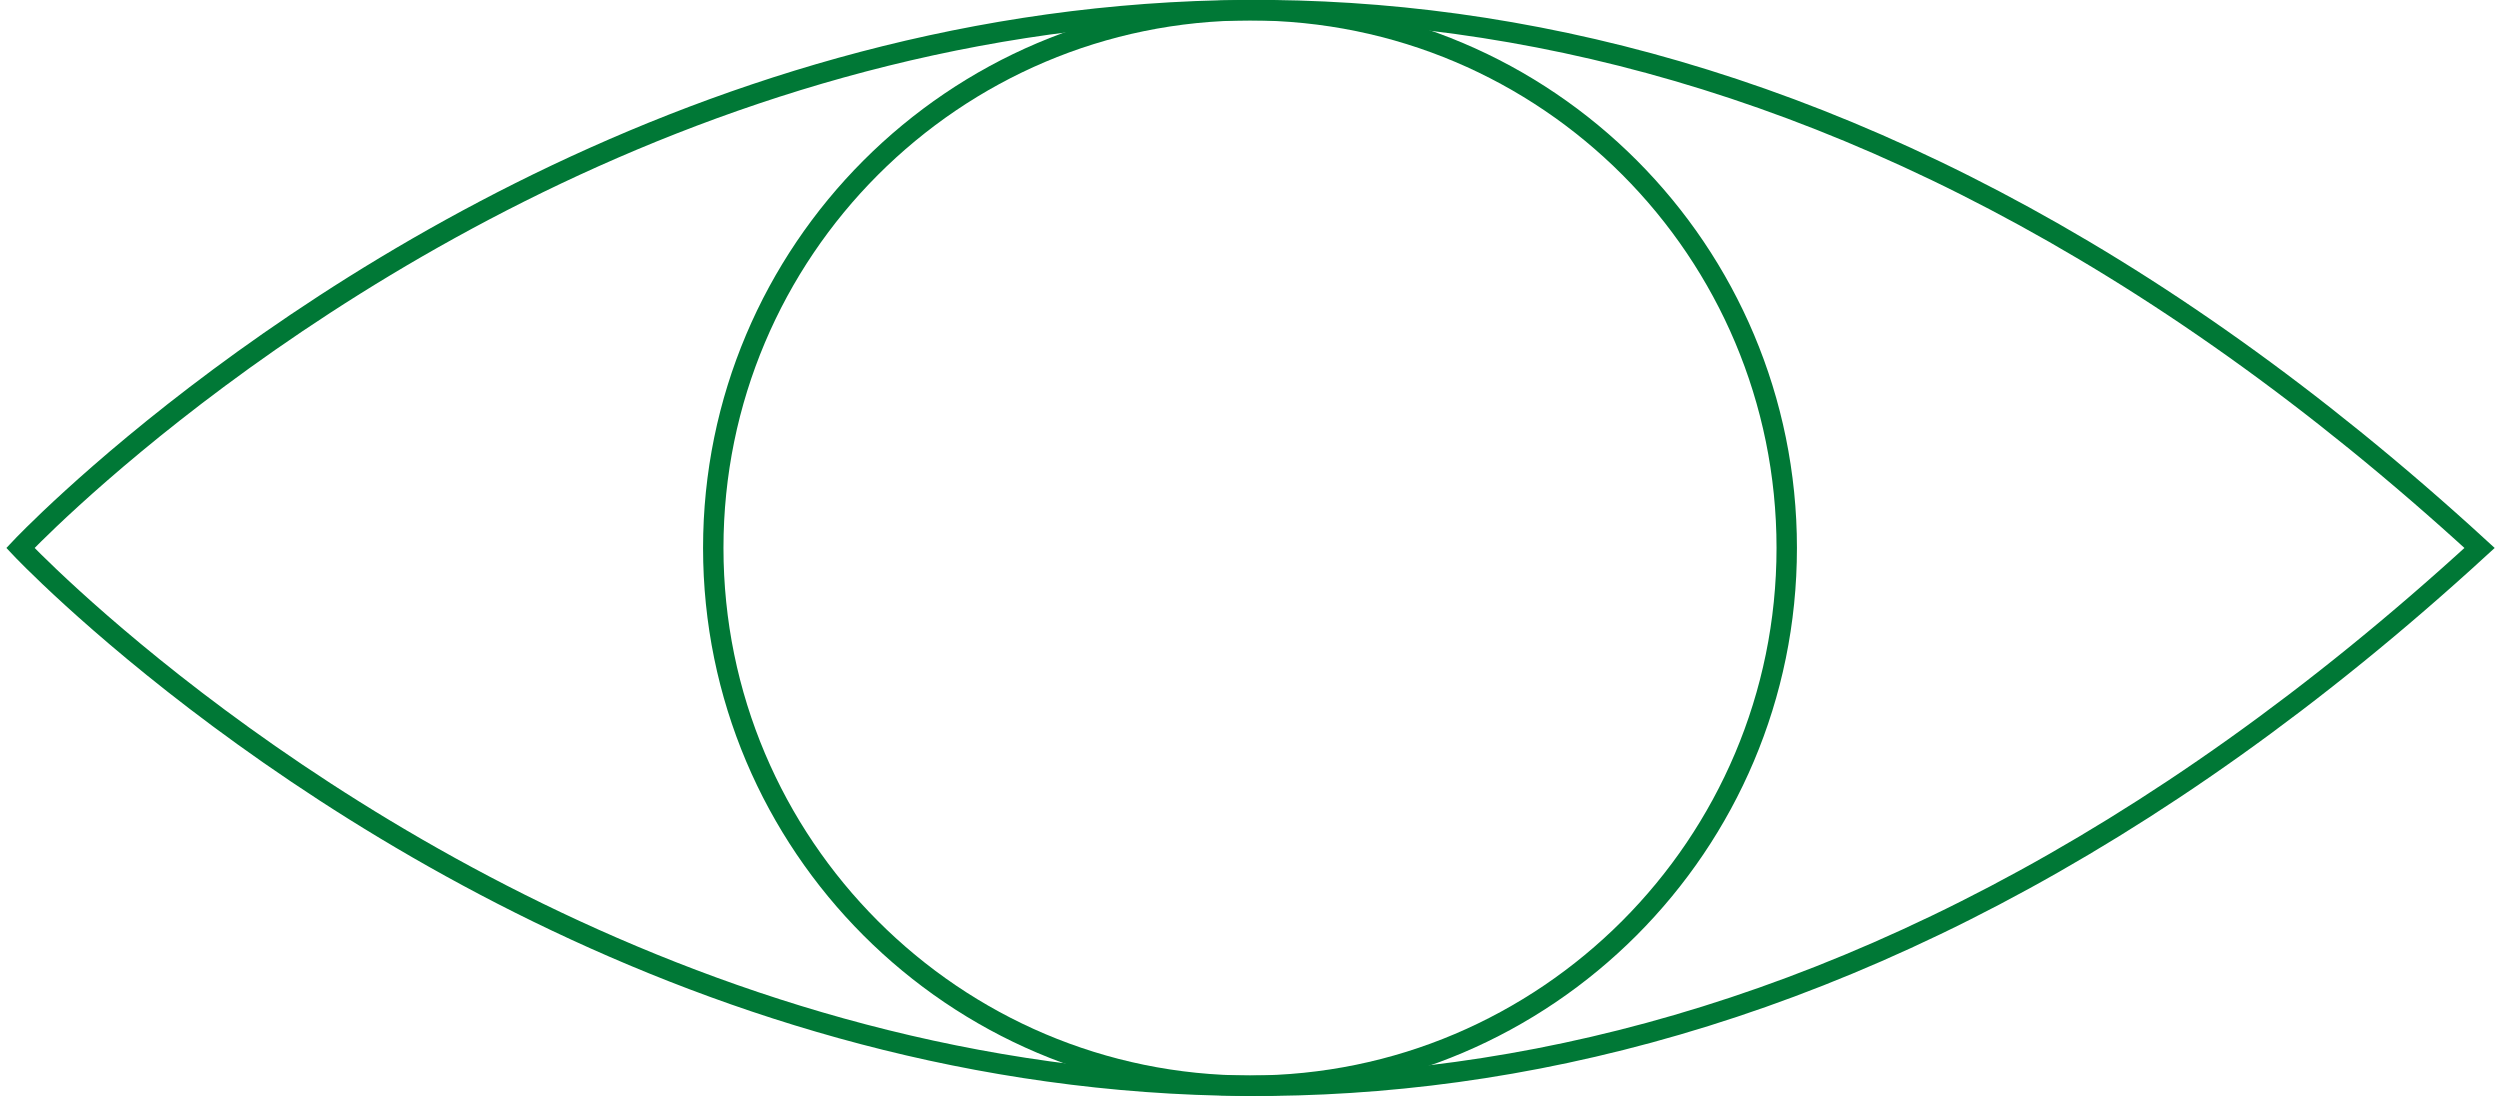
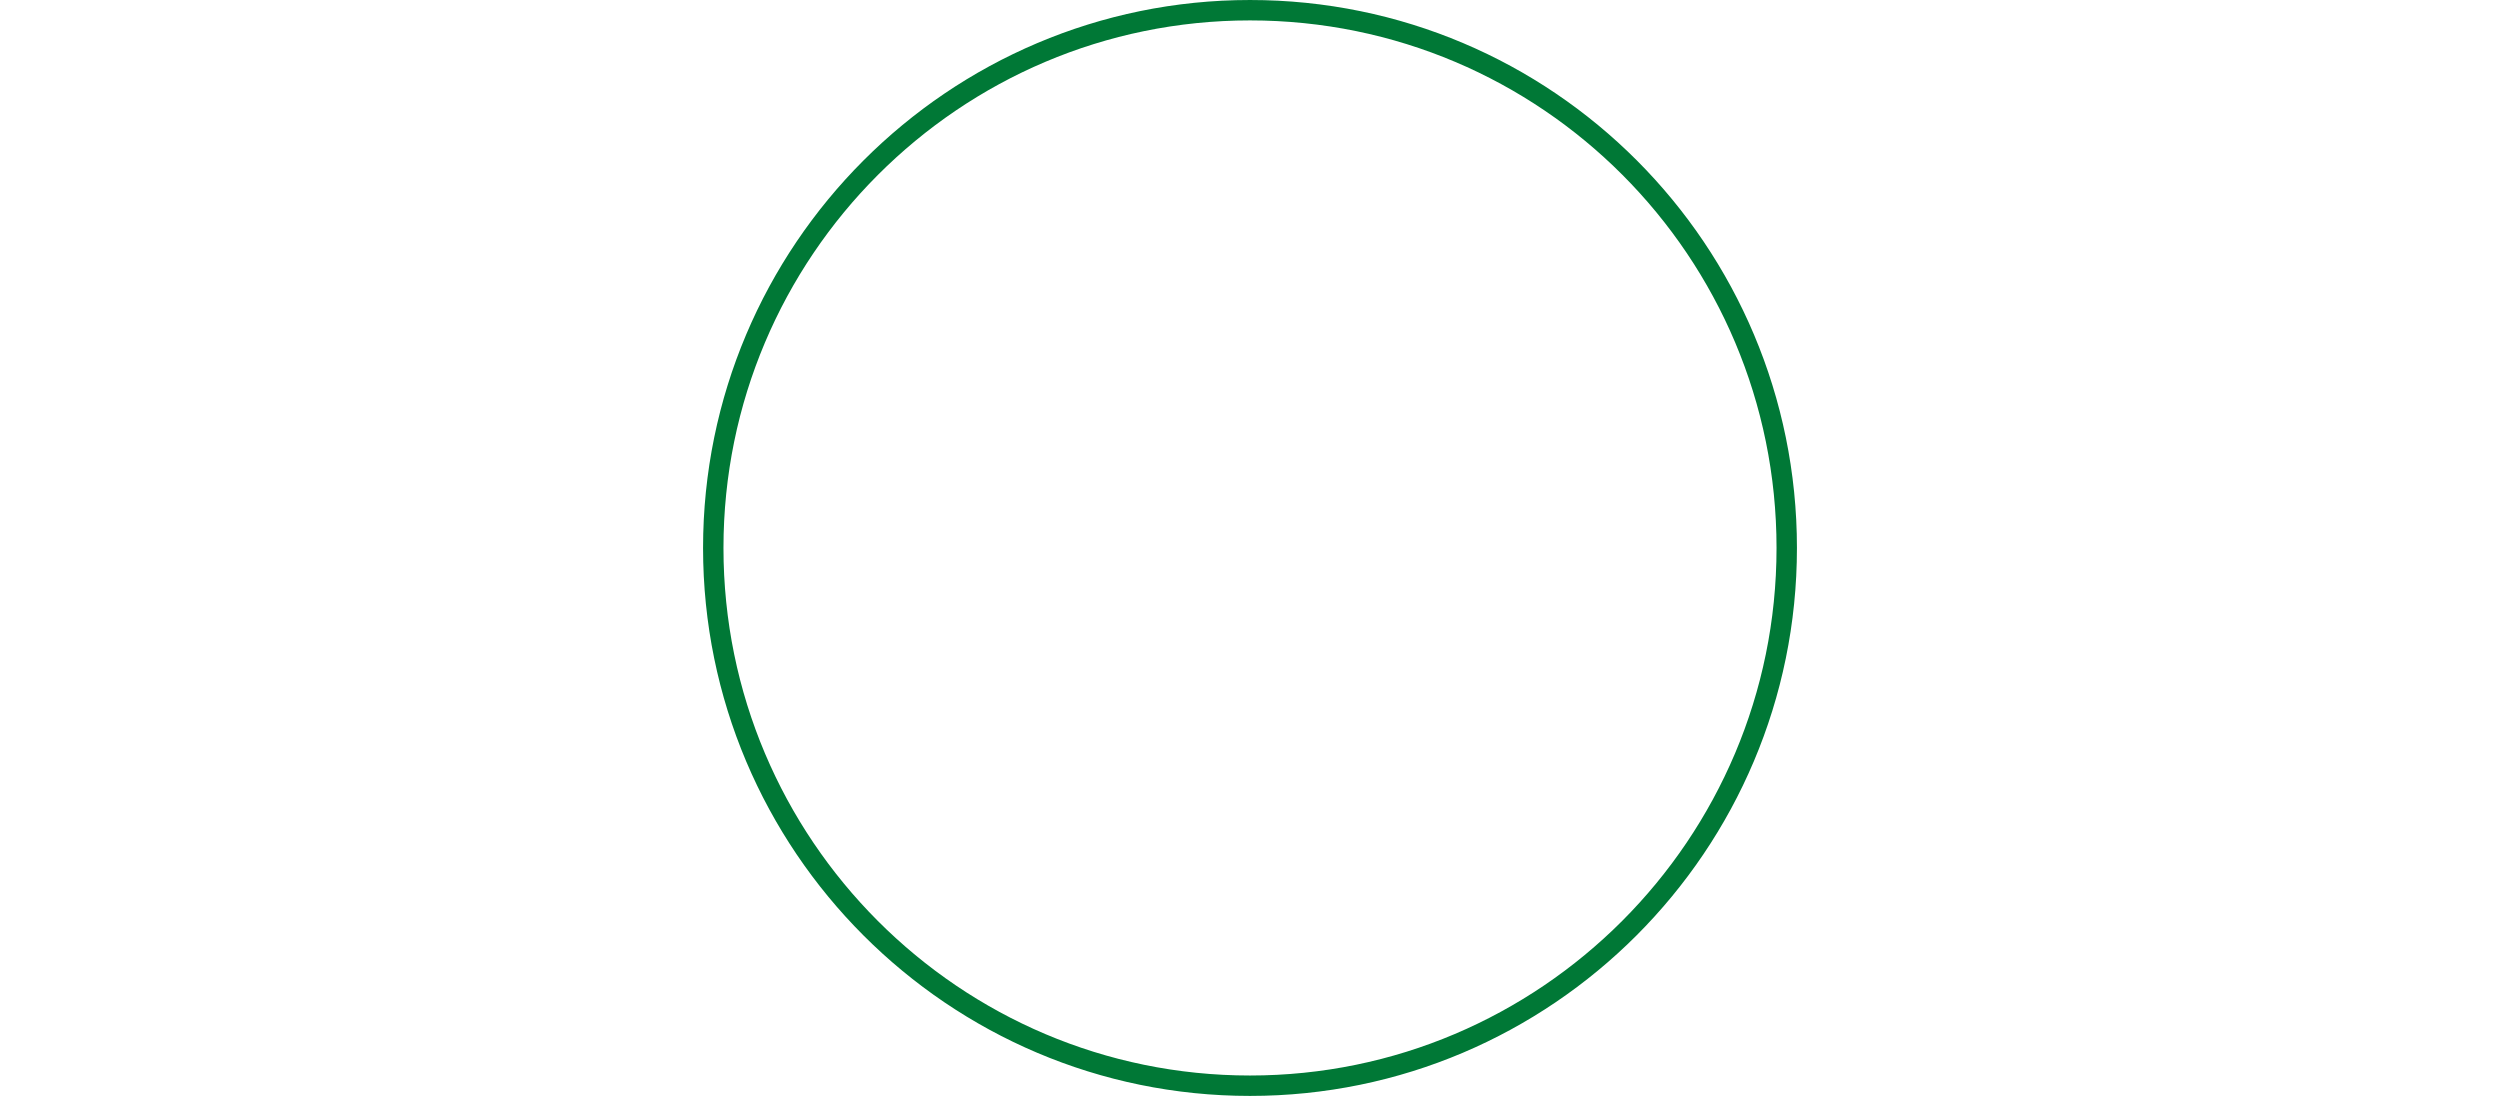
<svg xmlns="http://www.w3.org/2000/svg" version="1.1" id="Ebene_1" x="0px" y="0px" viewBox="0 0 245 108" style="enable-background:new 0 0 245 108;" xml:space="preserve">
  <style type="text/css">
	.st0{fill:none;stroke:#007836;stroke-width:2;stroke-miterlimit:10;}
	.st1{fill:#FFFFFF;stroke:#007836;stroke-width:2;stroke-miterlimit:10;}
</style>
-   <path class="st0" d="M2,53.7c0,0,111.6,118.6,241,0C113.6-64.9,2,53.7,2,53.7z" />
  <path id="pupille" class="st0" d="M122.5,106.4c29,0,52.6-23.6,52.6-52.7c0-29.1-23.5-52.7-52.6-52.7c-29,0-52.6,23.6-52.6,52.7  C69.9,82.8,93.5,106.4,122.5,106.4z" />
</svg>